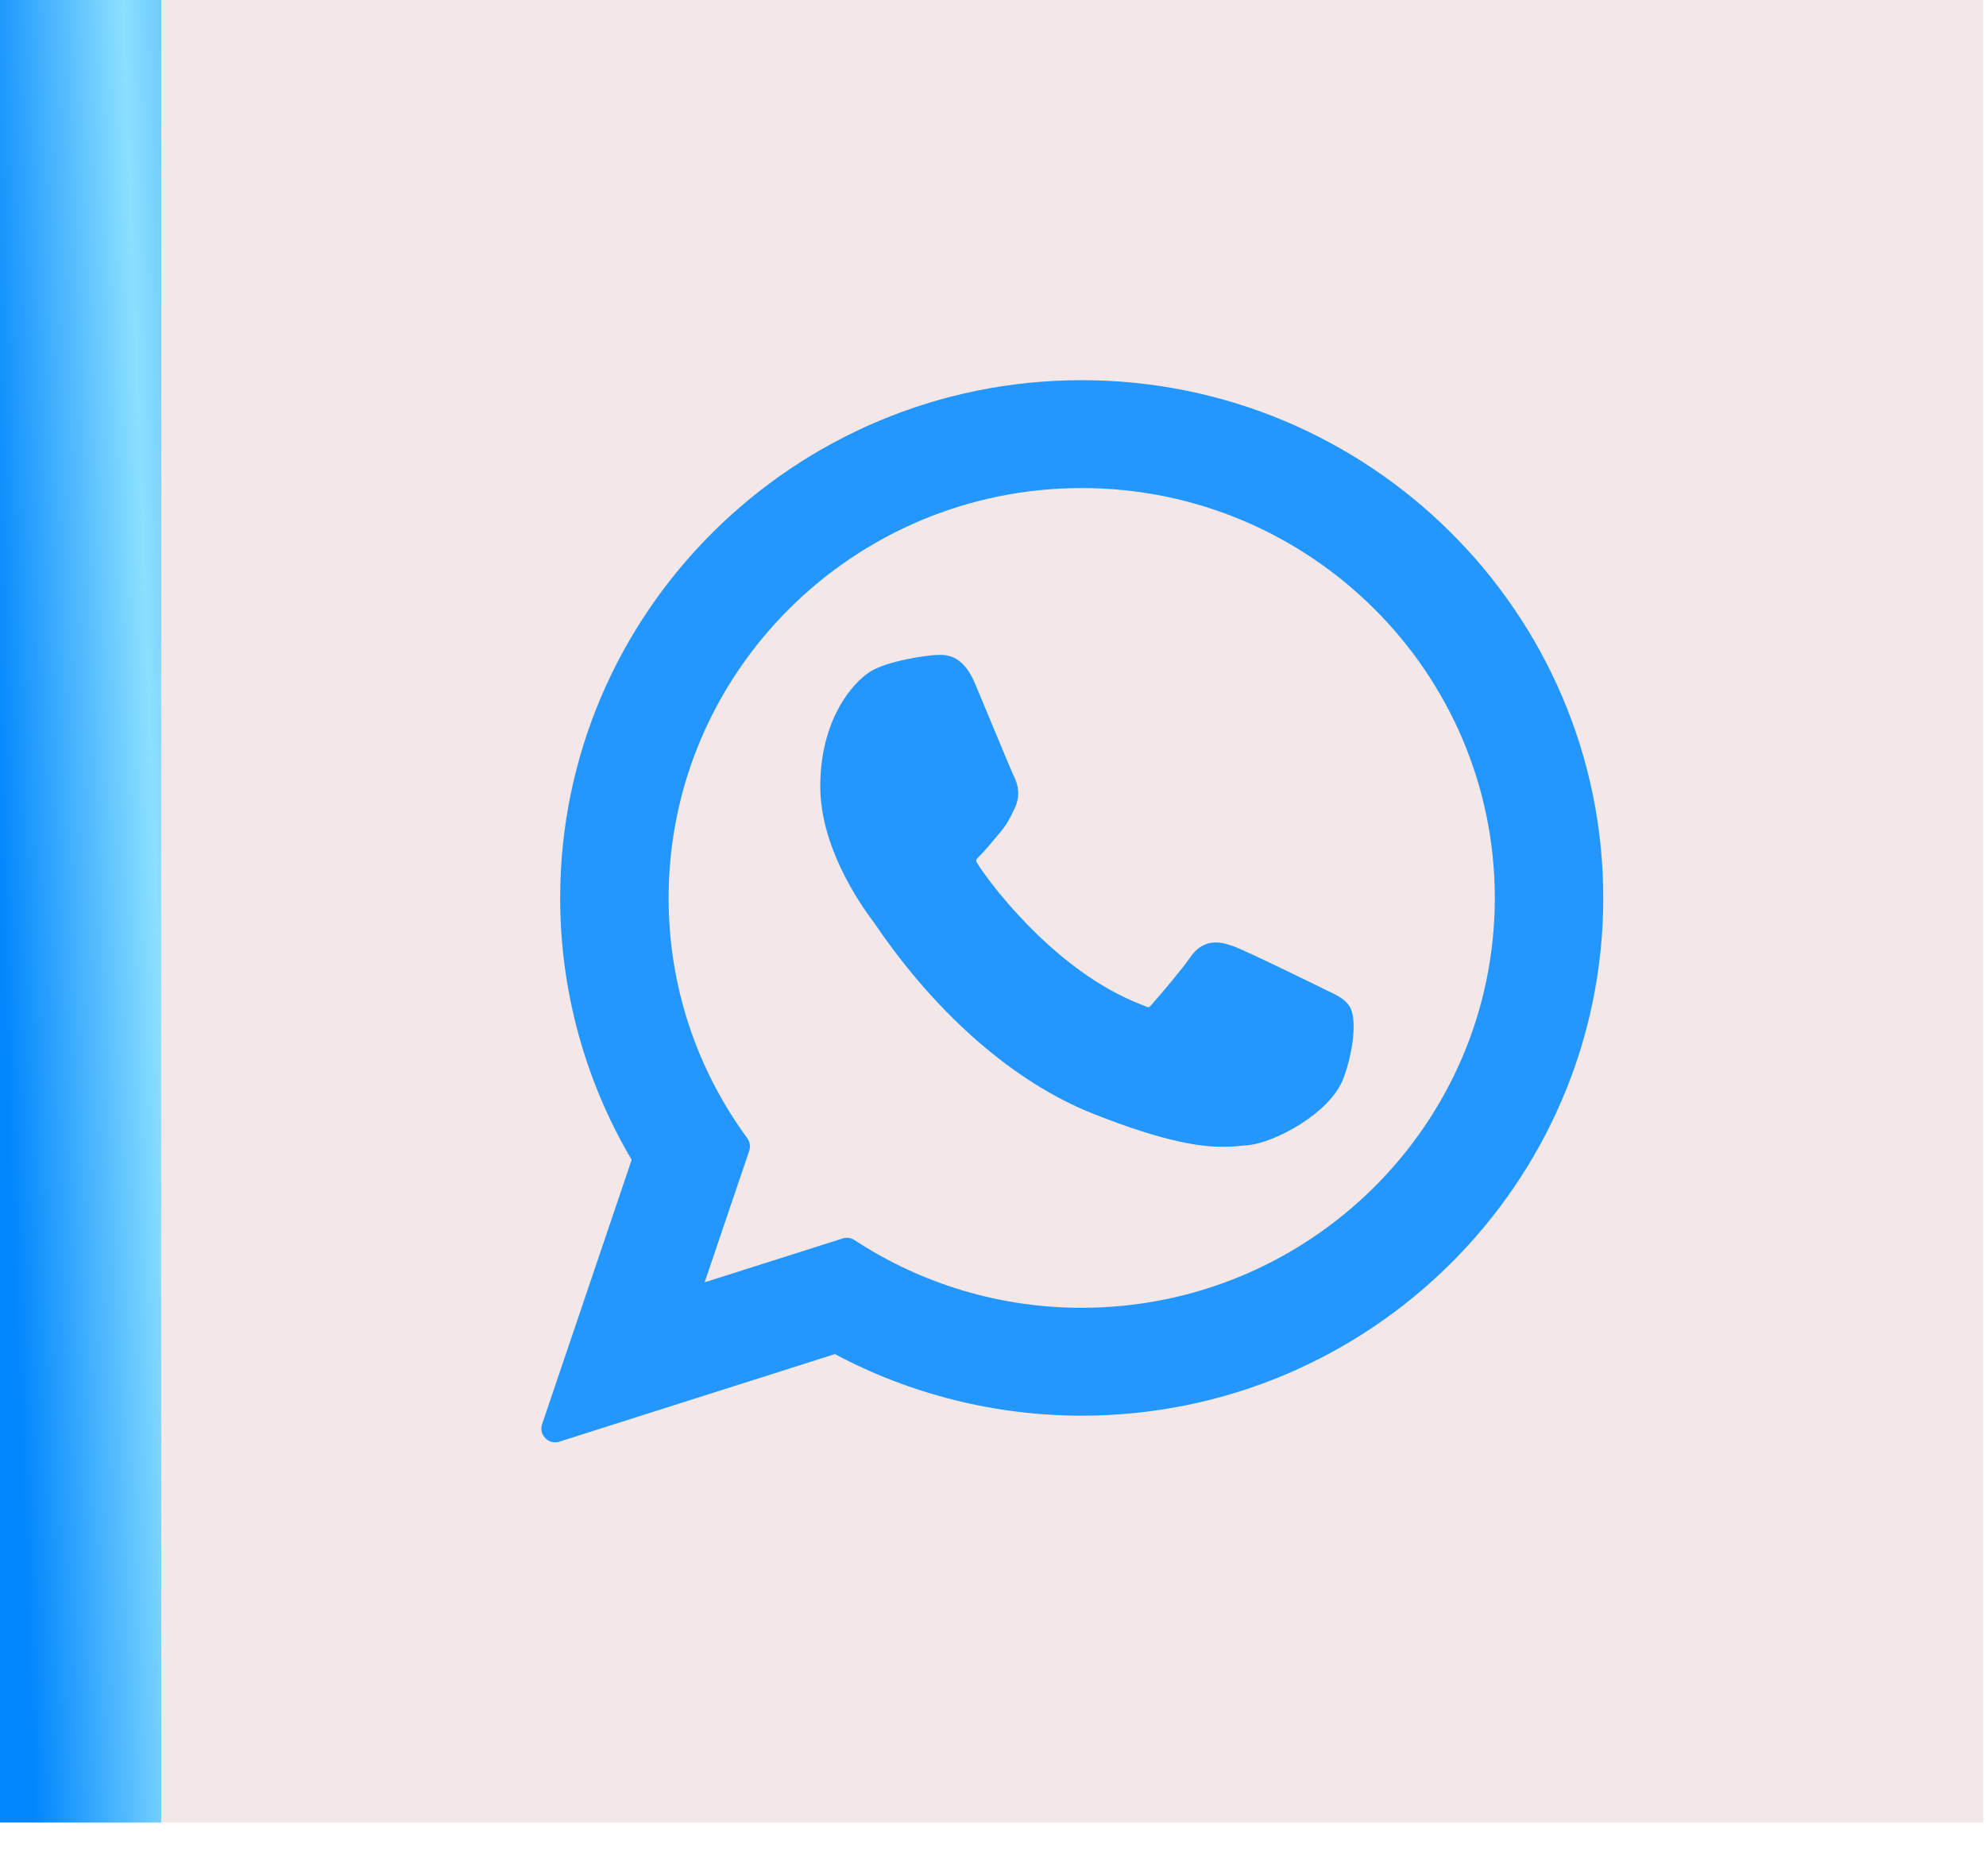
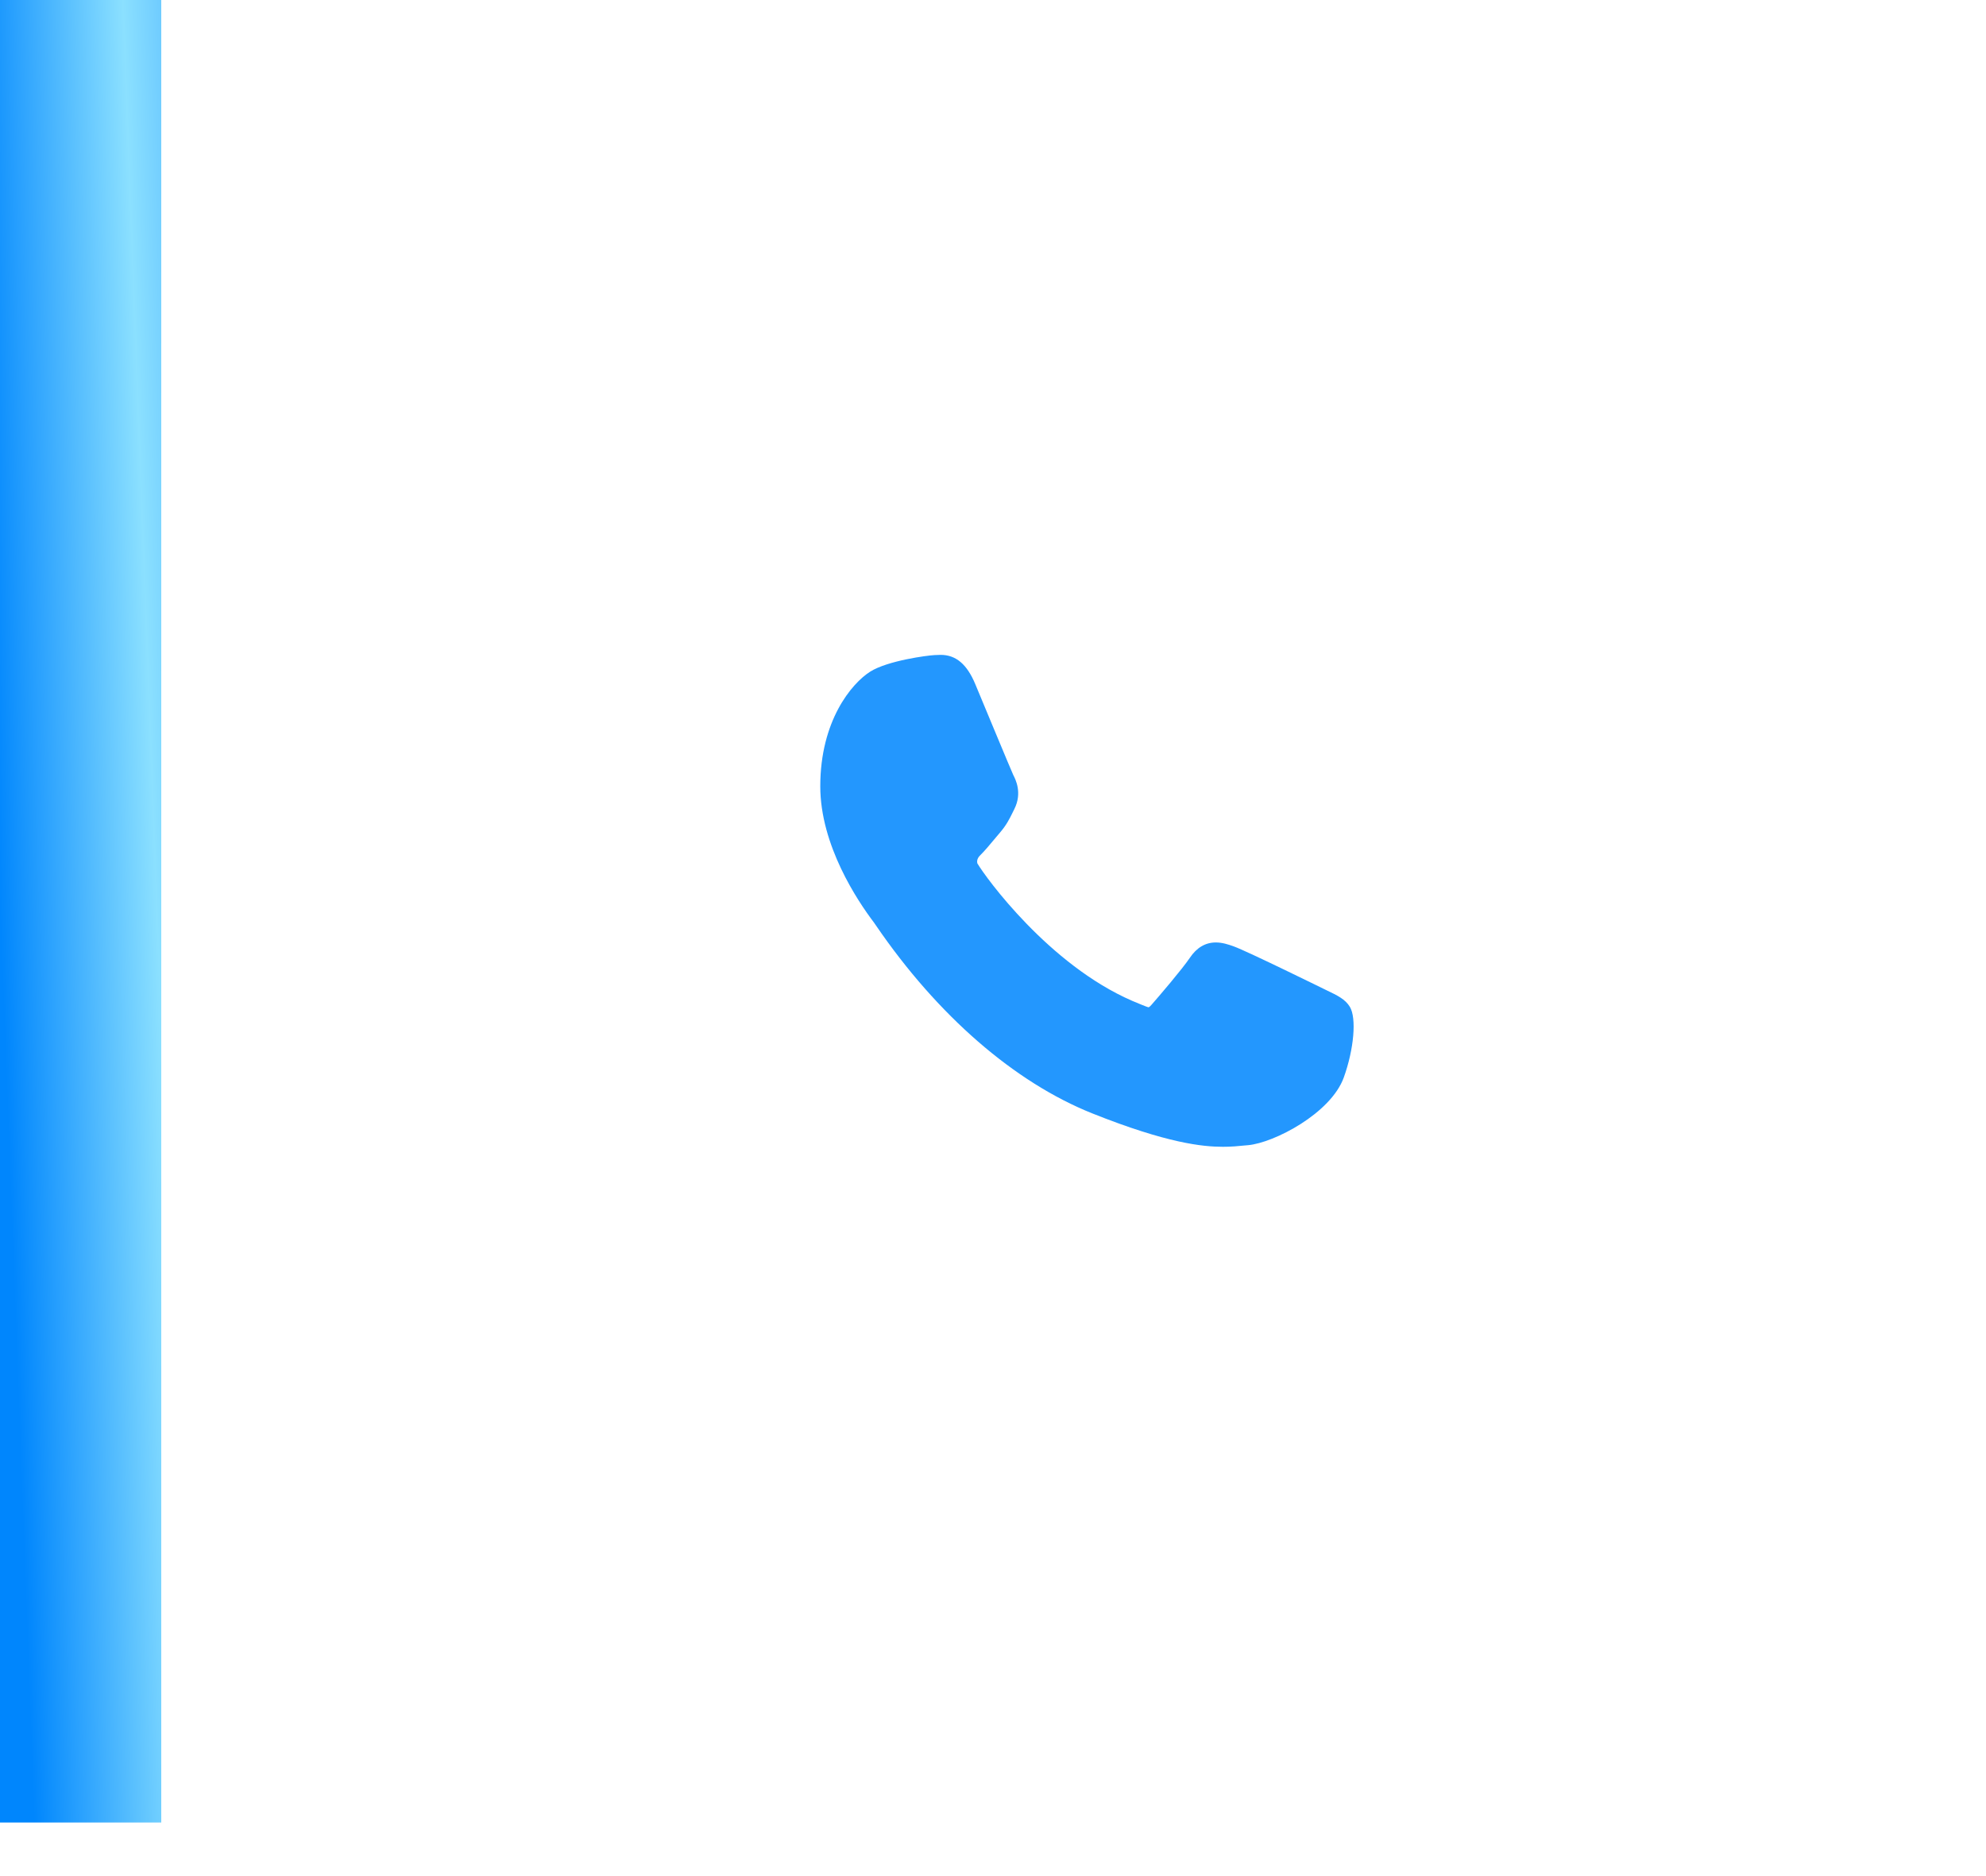
<svg xmlns="http://www.w3.org/2000/svg" fill="none" height="100%" overflow="visible" preserveAspectRatio="none" style="display: block;" viewBox="0 0 36 34" width="100%">
  <g id="Group 69">
    <rect fill="url(#paint0_linear_0_30)" height="33.029" id="Rectangle 45" width="2.923" y="-1.52588e-05" />
    <g id="Frame 1171276169">
-       <rect fill="#F4E7E7" height="33.029" transform="translate(2.923 2.09331e-06)" width="33.029" />
      <g id="XMLID_468_">
-         <path d="M24.056 17.951C24.019 17.933 22.615 17.242 22.366 17.152C22.264 17.115 22.155 17.08 22.039 17.08C21.85 17.08 21.691 17.174 21.567 17.36C21.426 17.568 21.002 18.064 20.871 18.212C20.854 18.232 20.831 18.255 20.817 18.255C20.804 18.255 20.587 18.166 20.521 18.137C19.016 17.483 17.873 15.911 17.716 15.646C17.694 15.607 17.693 15.59 17.693 15.59C17.698 15.57 17.749 15.519 17.775 15.493C17.852 15.417 17.934 15.318 18.015 15.221C18.052 15.176 18.09 15.13 18.128 15.087C18.244 14.951 18.296 14.847 18.356 14.725L18.387 14.662C18.534 14.371 18.409 14.125 18.368 14.046C18.335 13.979 17.742 12.549 17.679 12.399C17.528 12.037 17.328 11.868 17.05 11.868C17.024 11.868 17.05 11.868 16.941 11.872C16.81 11.878 16.092 11.972 15.774 12.172C15.438 12.385 14.869 13.061 14.869 14.25C14.869 15.321 15.548 16.331 15.84 16.716C15.847 16.726 15.86 16.745 15.88 16.774C16.996 18.405 18.389 19.614 19.8 20.178C21.159 20.72 21.803 20.783 22.169 20.783H22.169C22.323 20.783 22.446 20.771 22.554 20.76L22.623 20.754C23.093 20.712 24.124 20.178 24.359 19.526C24.544 19.012 24.592 18.451 24.469 18.247C24.385 18.108 24.24 18.039 24.056 17.951Z" fill="#2397FE" id="XMLID_469_" />
-         <path d="M19.608 6.89C14.395 6.89 10.154 11.1 10.154 16.274C10.154 17.947 10.602 19.585 11.45 21.019L9.827 25.809C9.796 25.898 9.819 25.997 9.885 26.064C9.933 26.113 9.997 26.139 10.063 26.139C10.089 26.139 10.114 26.135 10.139 26.127L15.134 24.54C16.5 25.27 18.045 25.656 19.608 25.656C24.821 25.656 29.062 21.447 29.062 16.274C29.062 11.1 24.821 6.89 19.608 6.89ZM19.608 23.701C18.137 23.701 16.712 23.276 15.488 22.473C15.447 22.446 15.399 22.432 15.351 22.432C15.325 22.432 15.3 22.436 15.275 22.444L12.773 23.239L13.581 20.856C13.607 20.779 13.594 20.694 13.546 20.628C12.613 19.354 12.12 17.848 12.12 16.274C12.12 12.178 15.479 8.845 19.608 8.845C23.737 8.845 27.096 12.178 27.096 16.274C27.096 20.369 23.737 23.701 19.608 23.701Z" fill="#2397FE" id="XMLID_470_" />
+         <path d="M24.056 17.951C24.019 17.933 22.615 17.242 22.366 17.152C22.264 17.115 22.155 17.08 22.039 17.08C21.85 17.08 21.691 17.174 21.567 17.36C21.426 17.568 21.002 18.064 20.871 18.212C20.854 18.232 20.831 18.255 20.817 18.255C20.804 18.255 20.587 18.166 20.521 18.137C19.016 17.483 17.873 15.911 17.716 15.646C17.698 15.57 17.749 15.519 17.775 15.493C17.852 15.417 17.934 15.318 18.015 15.221C18.052 15.176 18.09 15.13 18.128 15.087C18.244 14.951 18.296 14.847 18.356 14.725L18.387 14.662C18.534 14.371 18.409 14.125 18.368 14.046C18.335 13.979 17.742 12.549 17.679 12.399C17.528 12.037 17.328 11.868 17.05 11.868C17.024 11.868 17.05 11.868 16.941 11.872C16.81 11.878 16.092 11.972 15.774 12.172C15.438 12.385 14.869 13.061 14.869 14.25C14.869 15.321 15.548 16.331 15.84 16.716C15.847 16.726 15.86 16.745 15.88 16.774C16.996 18.405 18.389 19.614 19.8 20.178C21.159 20.72 21.803 20.783 22.169 20.783H22.169C22.323 20.783 22.446 20.771 22.554 20.76L22.623 20.754C23.093 20.712 24.124 20.178 24.359 19.526C24.544 19.012 24.592 18.451 24.469 18.247C24.385 18.108 24.24 18.039 24.056 17.951Z" fill="#2397FE" id="XMLID_469_" />
      </g>
    </g>
  </g>
  <defs>
    <linearGradient gradientUnits="userSpaceOnUse" id="paint0_linear_0_30" x1="-3.98935e-08" x2="7.458" y1="16.515" y2="16.236">
      <stop stop-color="#0086FD" />
      <stop offset="0.381" stop-color="#8BE0FF" />
      <stop offset="0.648" stop-color="#3AA5FF" />
      <stop offset="1" stop-color="#2397FE" />
    </linearGradient>
  </defs>
</svg>